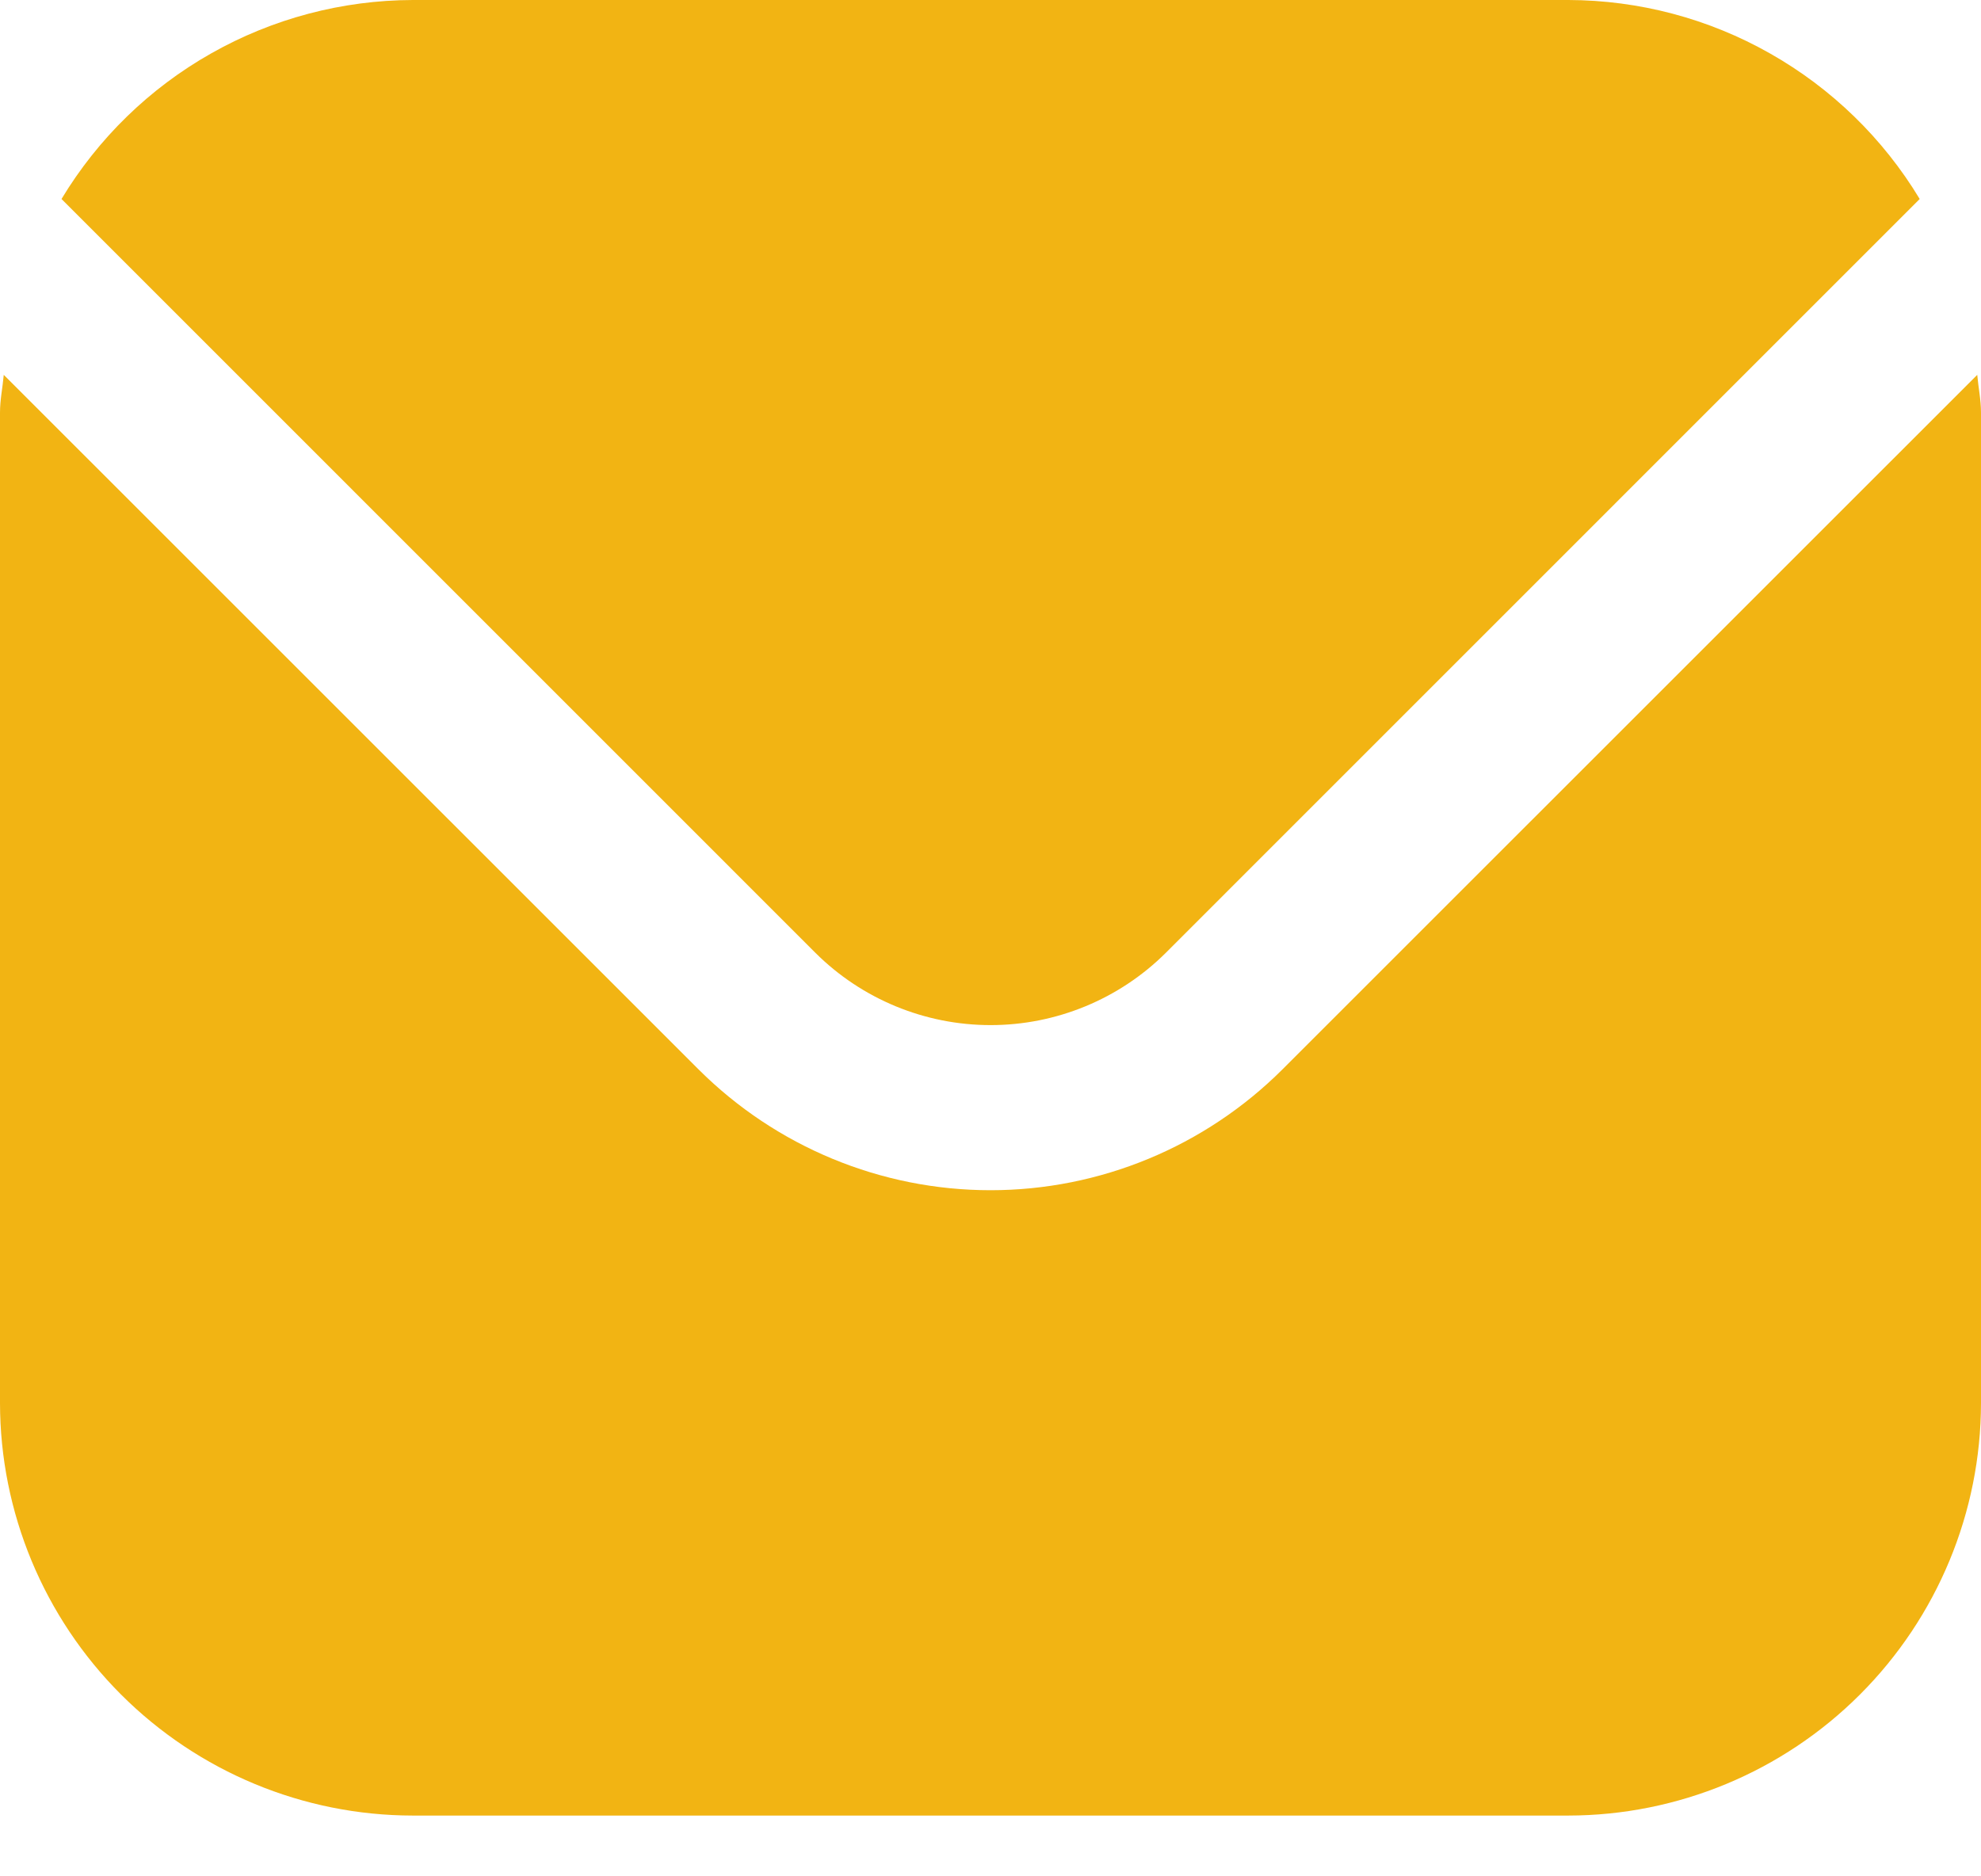
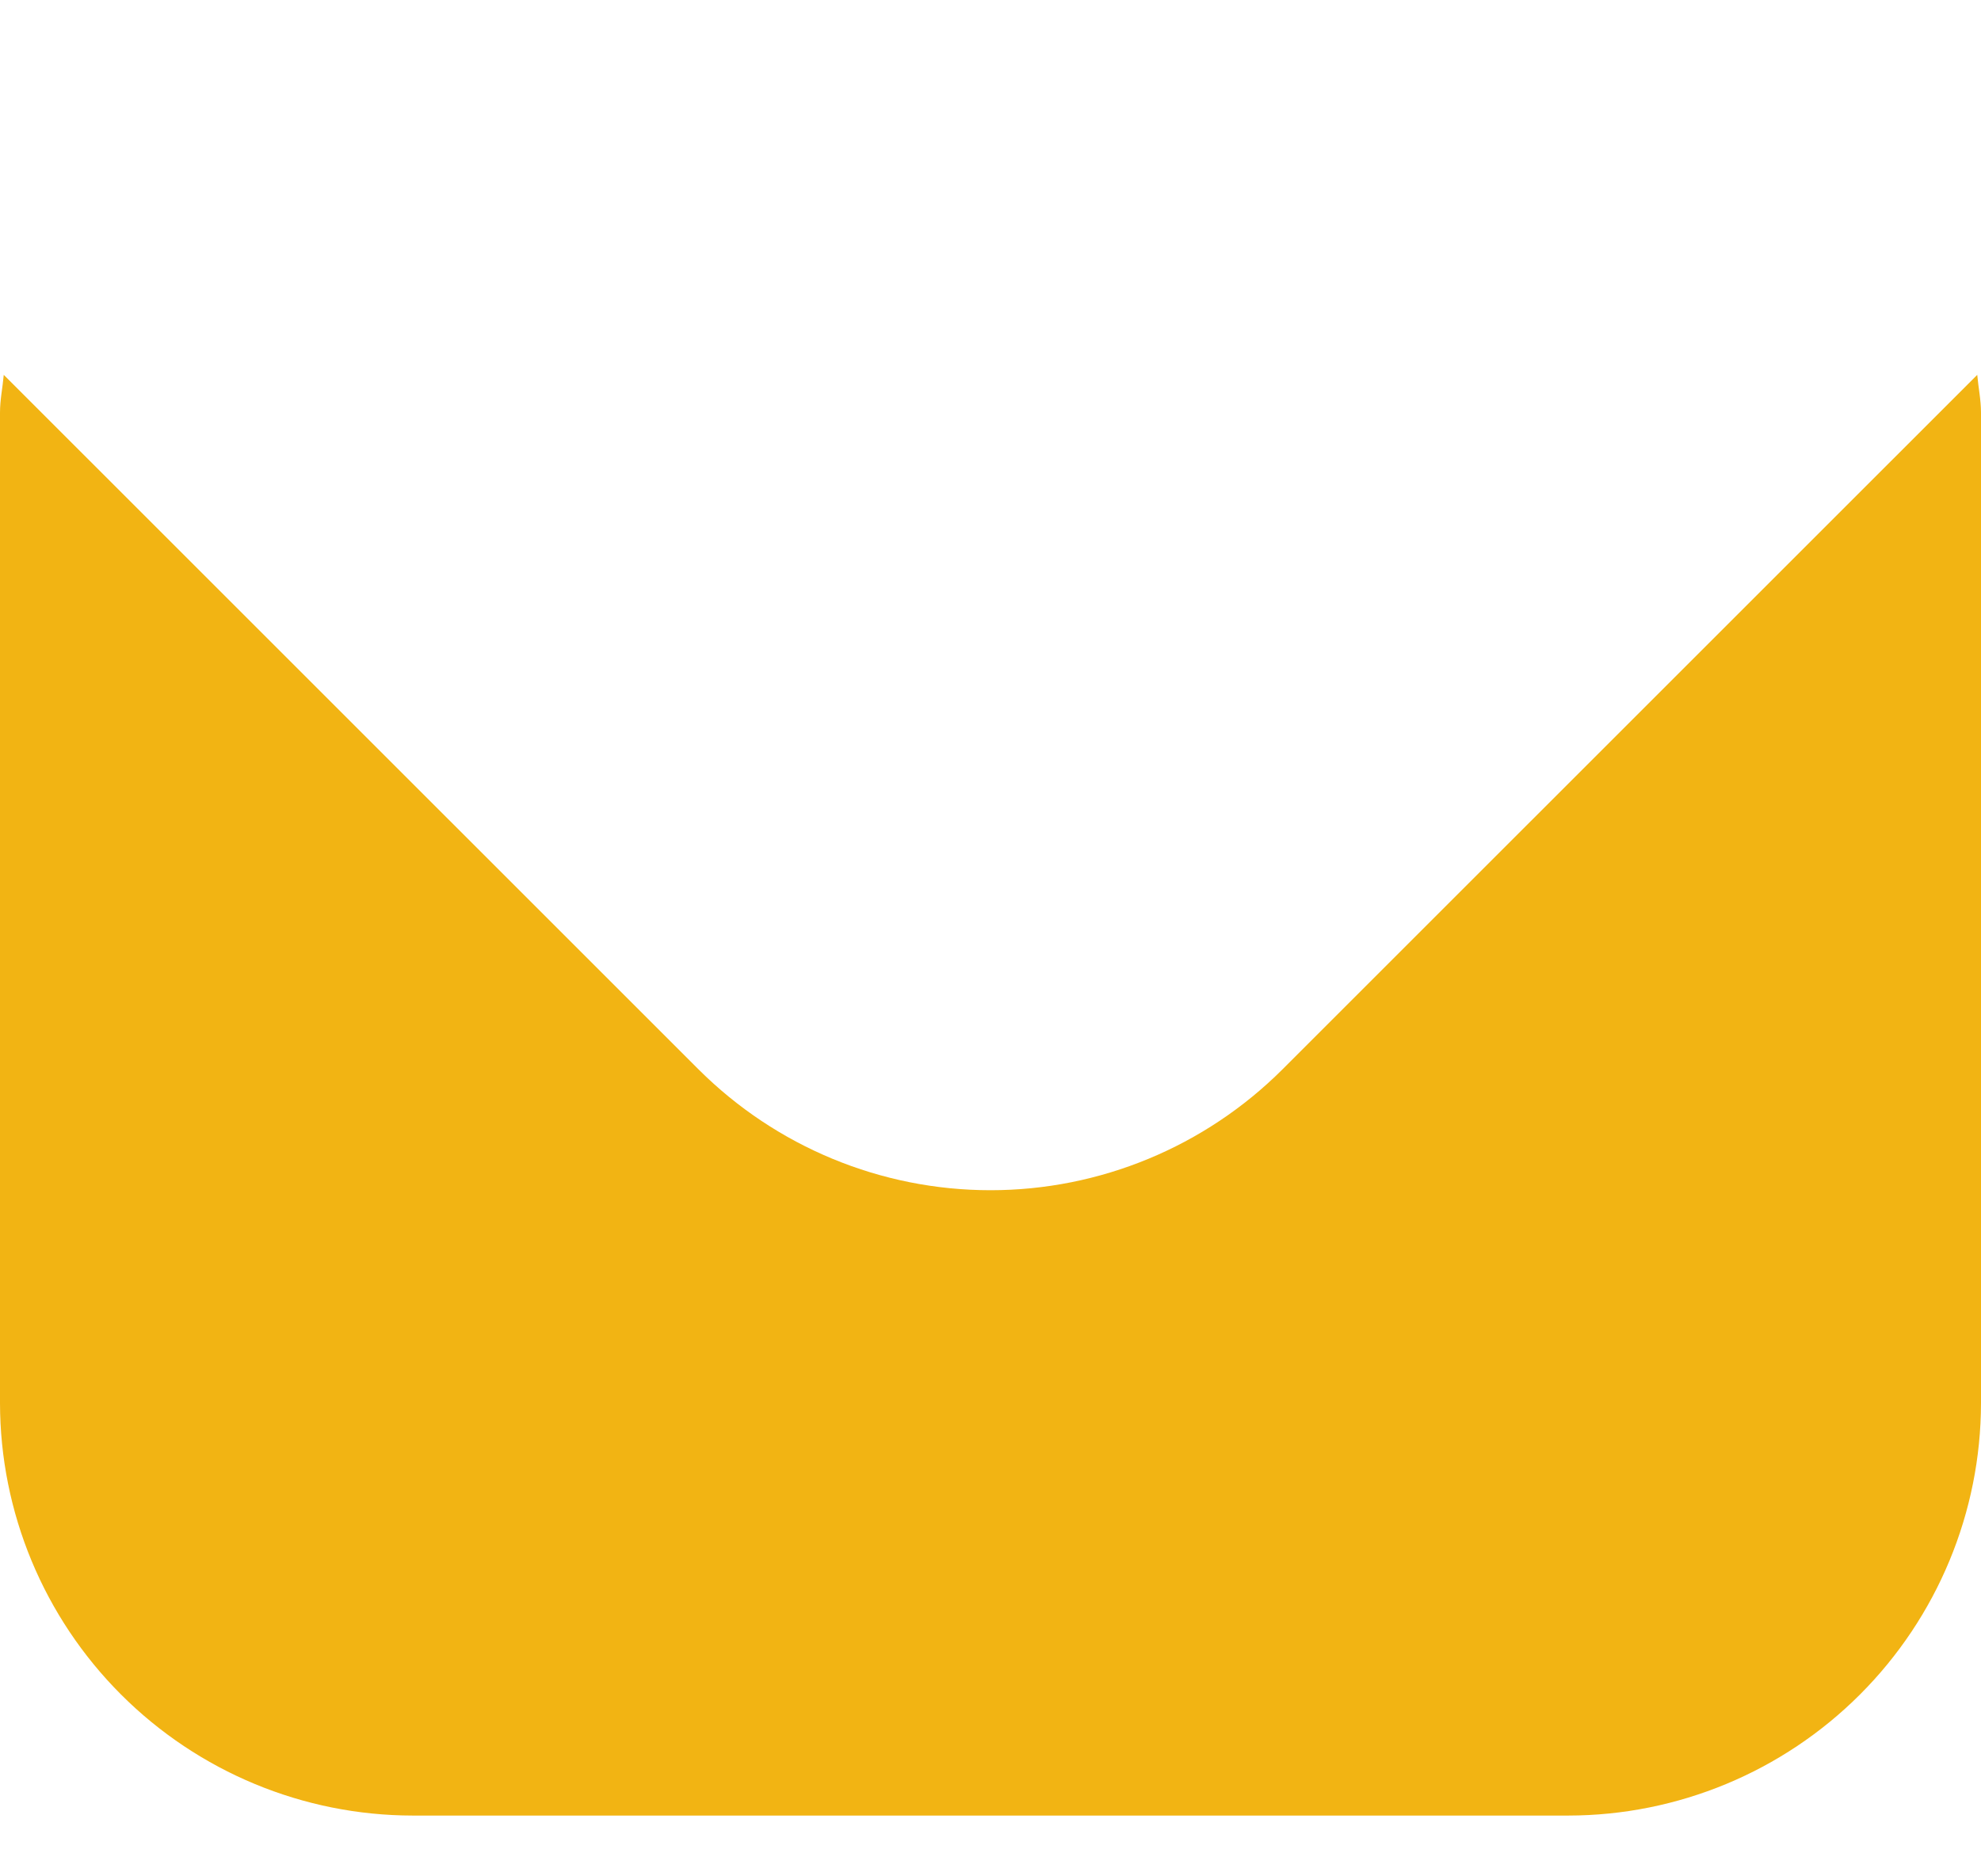
<svg xmlns="http://www.w3.org/2000/svg" width="19" height="18" viewBox="0 0 19 18" fill="none">
  <path d="M18.964 3.596L12.299 10.26C11.556 11.001 10.55 11.418 9.5 11.418C8.45 11.418 7.444 11.001 6.701 10.26L0.036 3.596C0.025 3.721 0 3.834 0 3.959V13.459C0.001 14.508 0.419 15.514 1.161 16.256C1.903 16.998 2.909 17.416 3.958 17.417H15.042C16.091 17.416 17.097 16.998 17.839 16.256C18.581 15.514 18.999 14.508 19 13.459V3.959C19 3.834 18.975 3.721 18.964 3.596Z" fill="#F2B413" />
-   <path d="M11.181 9.141L18.412 1.909C18.062 1.328 17.567 0.847 16.977 0.513C16.387 0.178 15.721 0.002 15.043 0H3.959C3.281 0.002 2.615 0.178 2.024 0.513C1.434 0.847 0.94 1.328 0.59 1.909L7.821 9.141C8.267 9.585 8.871 9.834 9.501 9.834C10.13 9.834 10.735 9.585 11.181 9.141Z" fill="#F2B413" />
</svg>